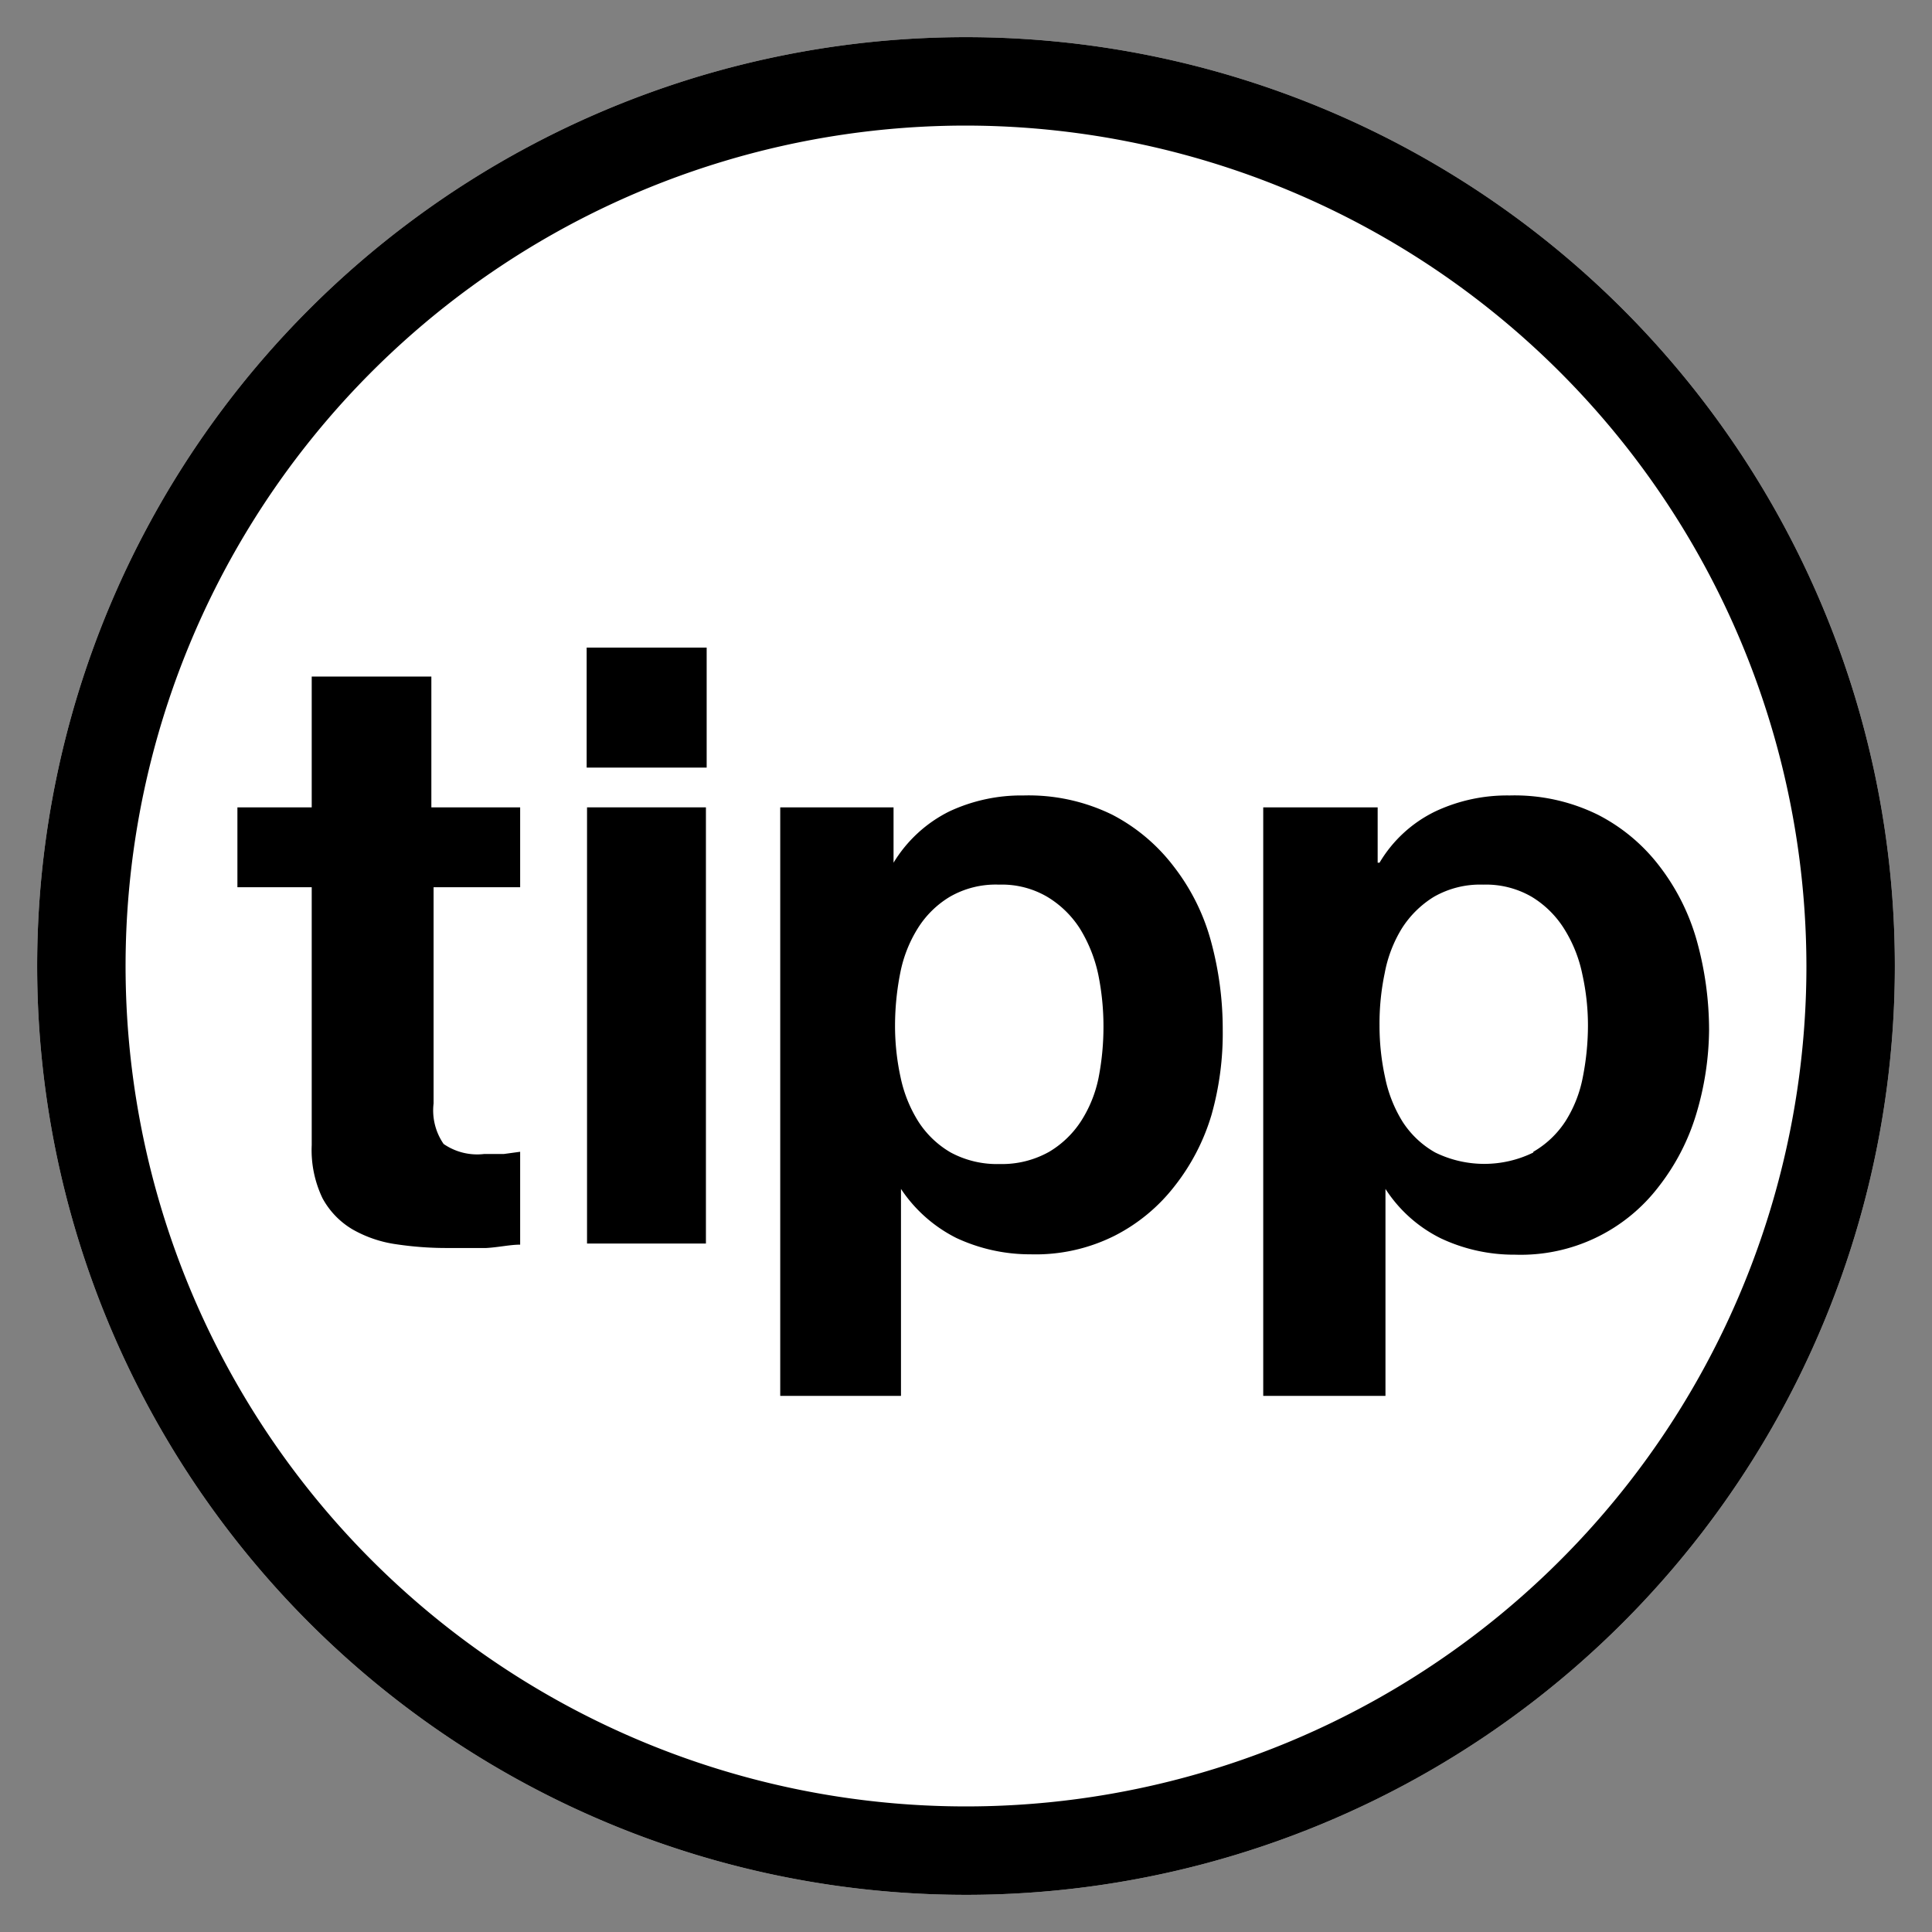
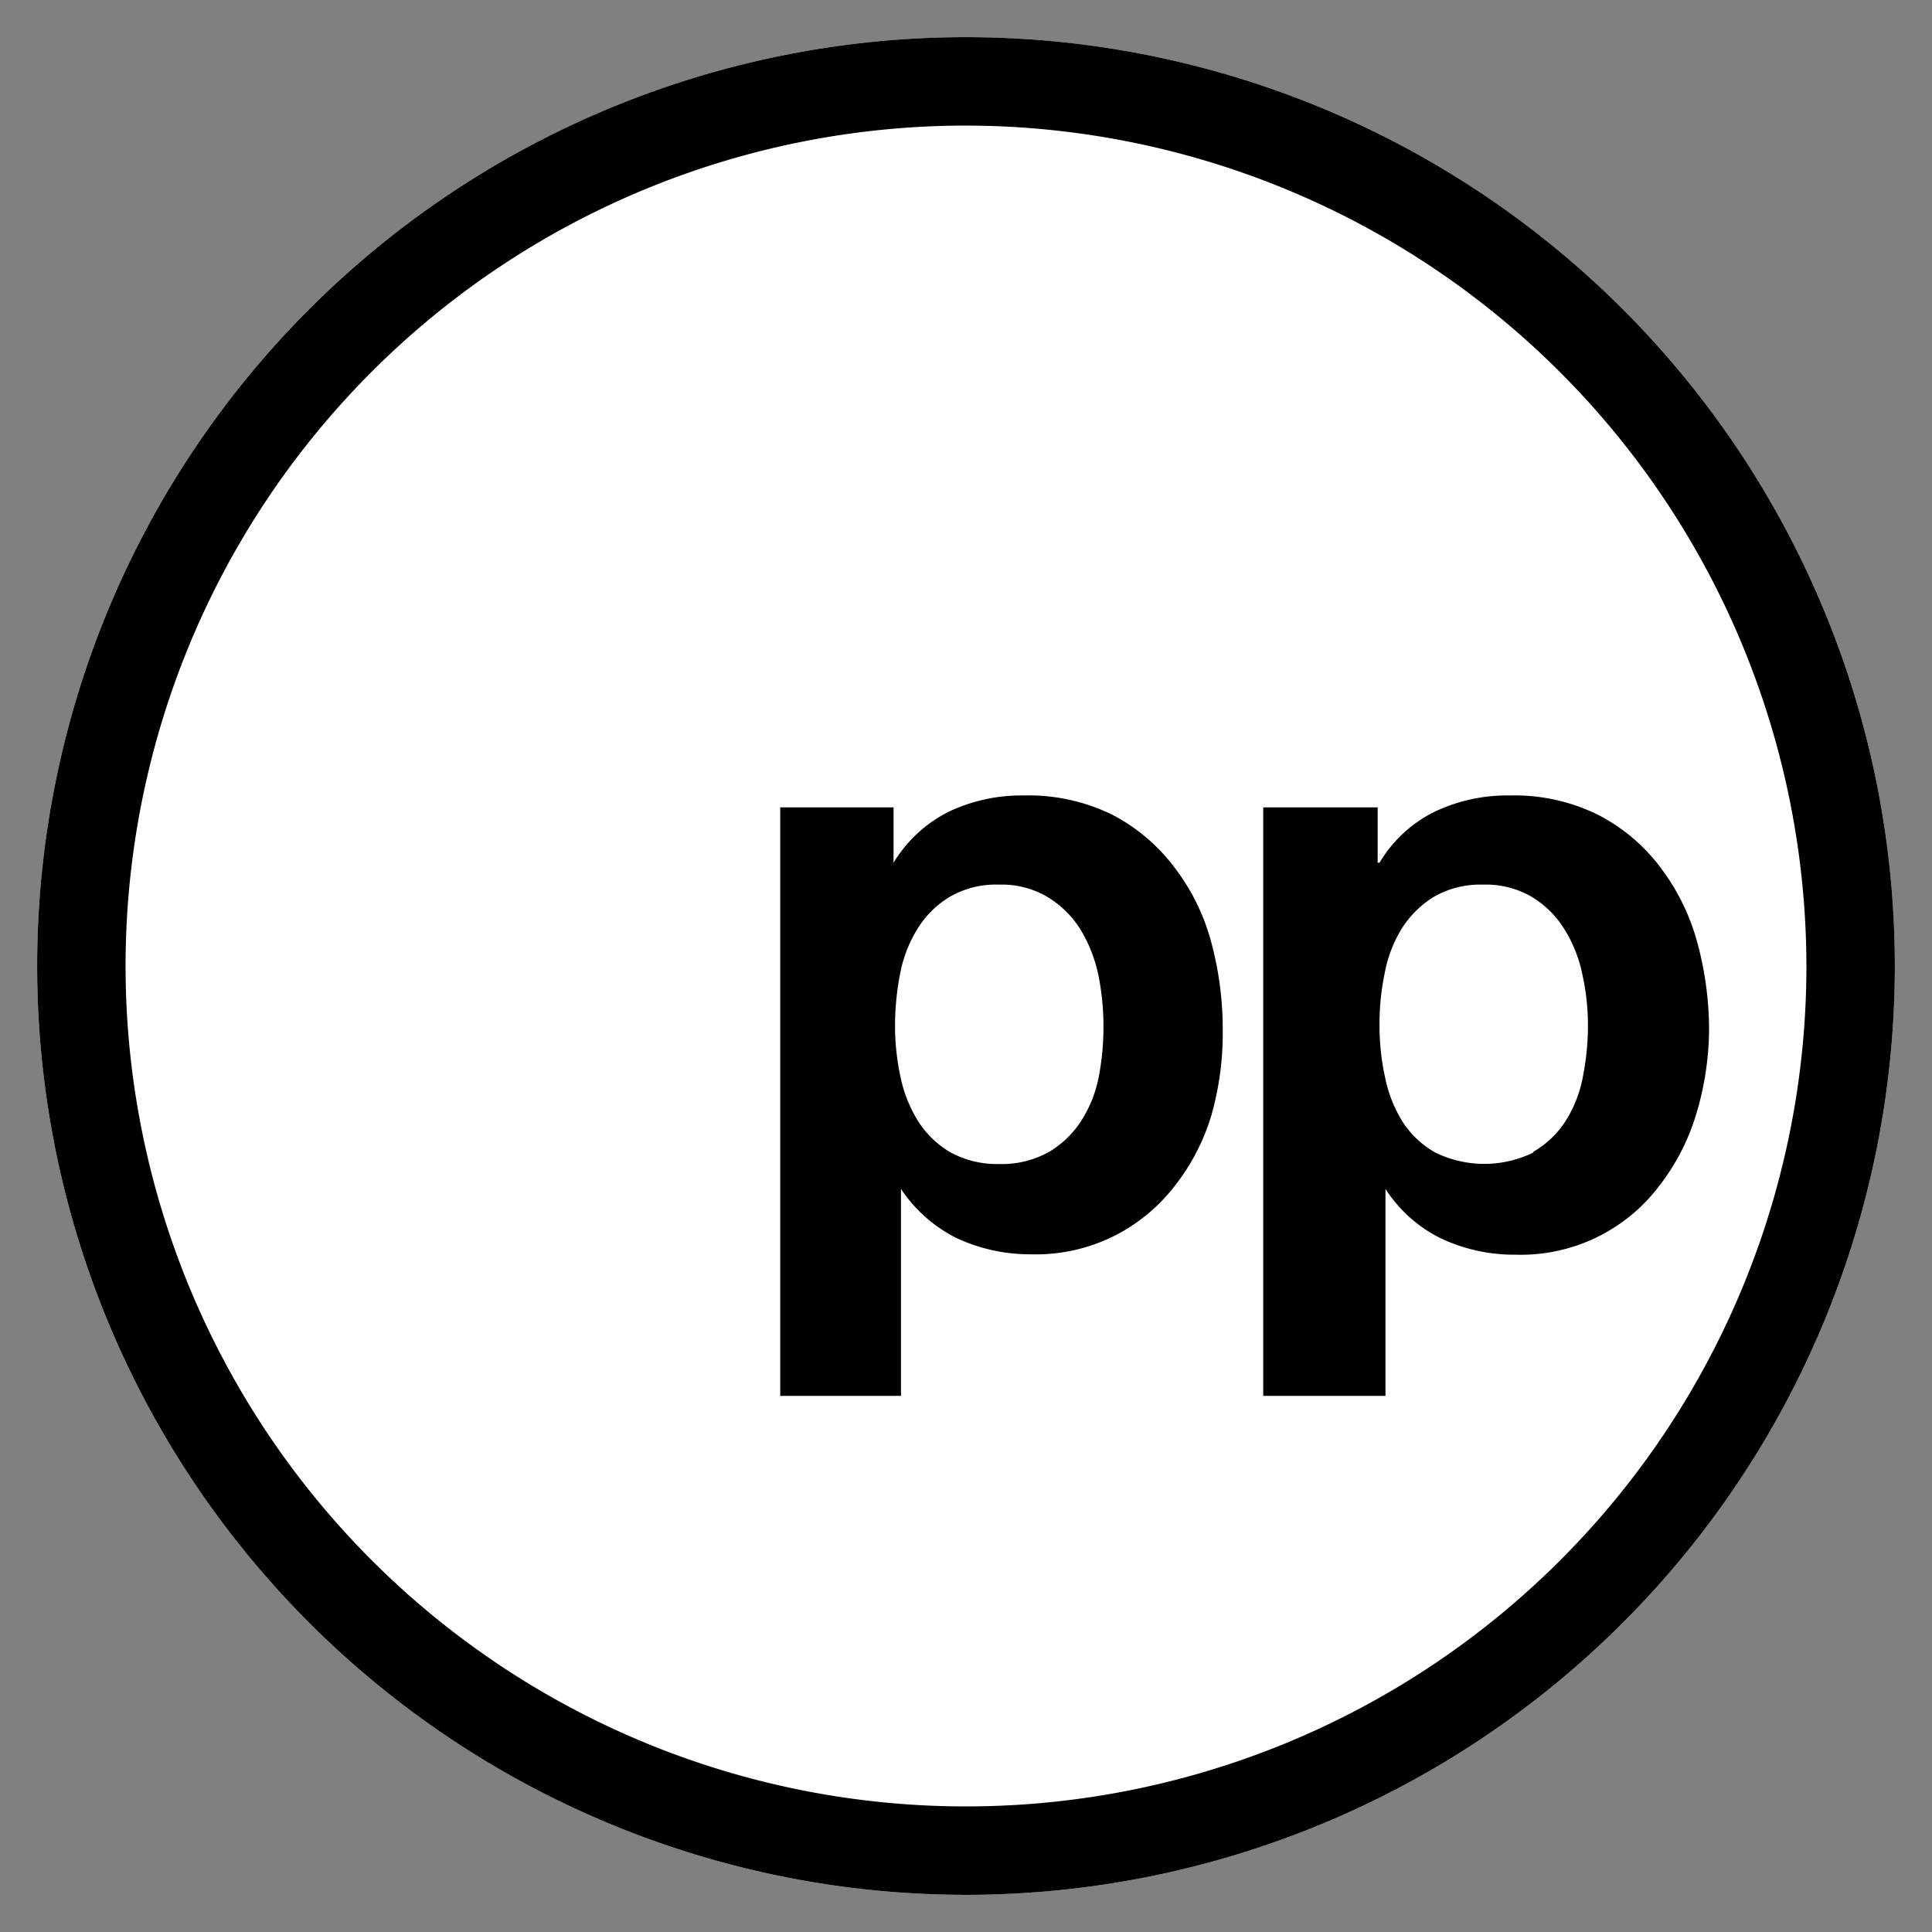
<svg xmlns="http://www.w3.org/2000/svg" id="Ebene_1" data-name="Ebene 1" viewBox="0 0 52 52">
  <rect x="0" y="0" width="52" height="52" fill="#808080" stroke="none" />
  <path d="M51,26A25,25,0,1,1,26,1,25,25,0,0,1,51,26Z" style="fill:#fff" />
-   <path d="M14,21.73v2.15H11.67V29.7a1.59,1.59,0,0,0,.27,1.09,1.59,1.59,0,0,0,1.09.27l.53,0L14,31v2.5c-.27,0-.57.07-.91.09l-1,0a9.13,9.13,0,0,1-1.42-.1,3.29,3.29,0,0,1-1.18-.4,2.18,2.18,0,0,1-.81-.84,3,3,0,0,1-.29-1.43V23.88h-2V21.73h2V18.21h3.22v3.52Z" />
-   <path d="M19,21.73V33.47H15.8V21.73Z" />
  <path d="M24.05,21.73v1.49h0a3.66,3.66,0,0,1,1.5-1.38,4.57,4.57,0,0,1,2-.43,5.11,5.11,0,0,1,2.39.52,4.94,4.94,0,0,1,1.65,1.39,5.71,5.71,0,0,1,1,2,9,9,0,0,1,.32,2.39A8.09,8.09,0,0,1,32.61,30a5.73,5.73,0,0,1-1,1.93A4.79,4.79,0,0,1,30,33.26a4.74,4.74,0,0,1-2.26.5,4.69,4.69,0,0,1-2-.44A3.88,3.88,0,0,1,24.25,32h0v5.57H21V21.73ZM28.24,31a2.62,2.62,0,0,0,.86-.83A3.41,3.41,0,0,0,29.57,29a7.19,7.19,0,0,0,.13-1.39,7,7,0,0,0-.14-1.38A3.9,3.9,0,0,0,29.07,25a2.68,2.68,0,0,0-.88-.86,2.41,2.41,0,0,0-1.3-.33,2.47,2.47,0,0,0-1.33.33,2.59,2.59,0,0,0-.86.85,3.54,3.54,0,0,0-.47,1.2,7.33,7.33,0,0,0-.14,1.41A6.5,6.5,0,0,0,24.24,29a3.63,3.63,0,0,0,.48,1.19,2.56,2.56,0,0,0,.87.83,2.63,2.63,0,0,0,1.32.31A2.59,2.59,0,0,0,28.24,31Z" />
  <path d="M37.08,21.73v1.49h.05a3.54,3.54,0,0,1,1.5-1.38,4.54,4.54,0,0,1,2-.43,5.07,5.07,0,0,1,2.38.52,4.88,4.88,0,0,1,1.66,1.39,5.89,5.89,0,0,1,1,2A9,9,0,0,1,46,27.72,8.08,8.08,0,0,1,45.65,30a5.94,5.94,0,0,1-1,1.93,4.67,4.67,0,0,1-3.87,1.84,4.62,4.62,0,0,1-2-.44A3.75,3.75,0,0,1,37.29,32h0v5.57H34V21.73ZM41.27,31a2.56,2.56,0,0,0,.87-.83A3.4,3.4,0,0,0,42.6,29a7.2,7.2,0,0,0,.14-1.39,6.34,6.34,0,0,0-.15-1.38A3.68,3.68,0,0,0,42.1,25a2.65,2.65,0,0,0-.87-.86,2.45,2.45,0,0,0-1.31-.33,2.5,2.5,0,0,0-1.33.33,2.69,2.69,0,0,0-.86.85,3.53,3.53,0,0,0-.46,1.2,6.61,6.61,0,0,0-.14,1.41A6.5,6.5,0,0,0,37.28,29a3.61,3.61,0,0,0,.47,1.19,2.51,2.51,0,0,0,.88.83,3,3,0,0,0,2.64,0Z" />
-   <rect x="15.79" y="17.43" width="3.23" height="3.23" />
  <path d="M26,51A25,25,0,1,1,51,26,25,25,0,0,1,26,51ZM26,3.38A22.62,22.62,0,1,0,48.62,26,22.65,22.65,0,0,0,26,3.38Z" />
</svg>